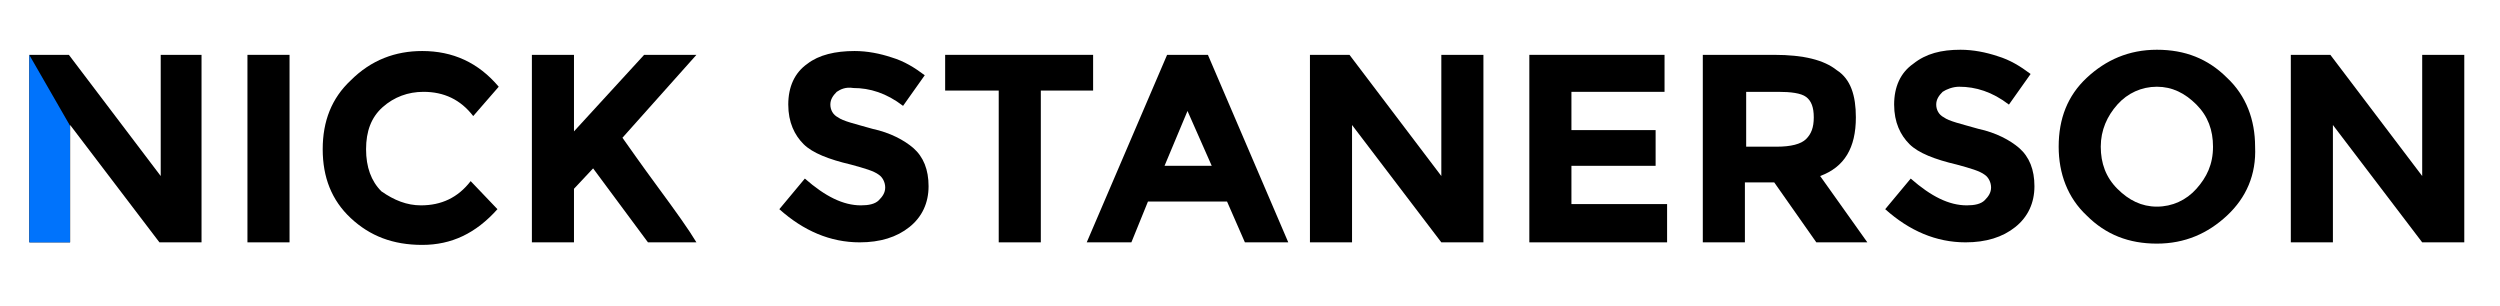
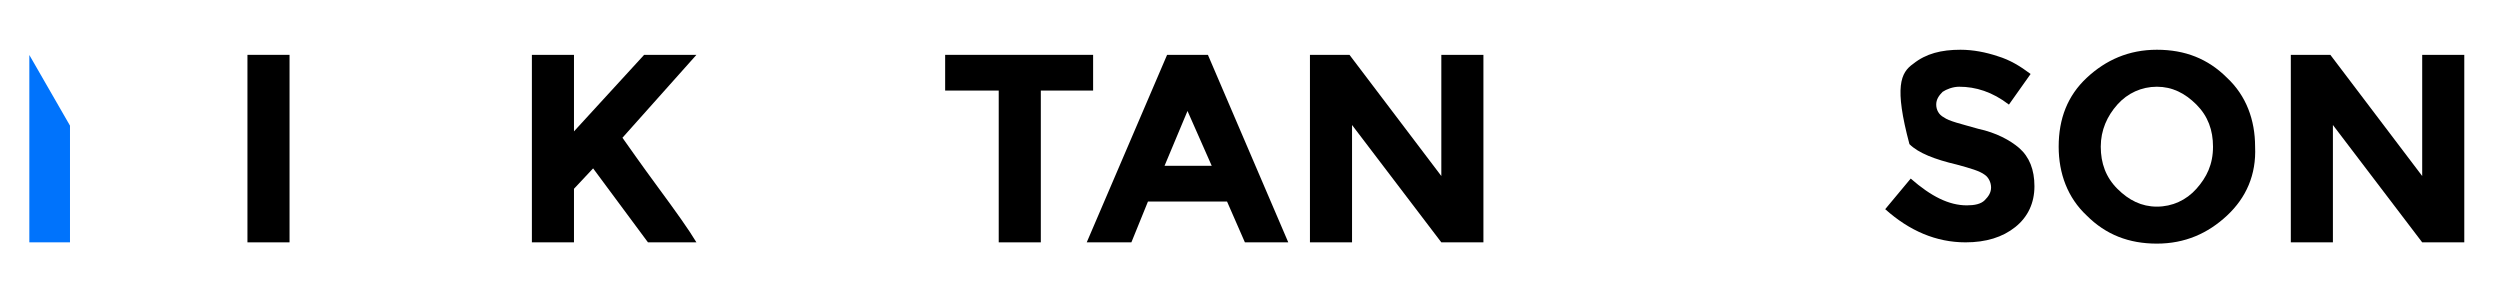
<svg xmlns="http://www.w3.org/2000/svg" width="196" height="24" viewBox="0 0 196 24" fill="none">
-   <path d="M12.5 4.3H15.8V19H12.5L5.5 9.8V19H2.3V4.3H5.4L12.6 13.8V4.3H12.5Z" fill="black" />
  <path d="M2.3 4.311L5.487 9.85V19H2.3V4.311Z" fill="#0073FC" />
  <path d="M19.4 4.3H22.7V19H19.4V4.3Z" fill="black" />
-   <path d="M33 16.1C34.6 16.1 35.9 15.5 36.9 14.2L39 16.4C37.3 18.3 35.4 19.2 33.1 19.2C30.8 19.2 29 18.5 27.5 17.1C26 15.7 25.3 13.9 25.3 11.7C25.3 9.5 26 7.7 27.5 6.3C29.1 4.7 31 4 33.1 4C35.5 4 37.5 4.9 39.1 6.8L37.1 9.1C36.1 7.8 34.8 7.2 33.2 7.2C32 7.2 30.9 7.6 30 8.4C29.1 9.2 28.7 10.3 28.7 11.7C28.7 13.1 29.1 14.2 29.9 15C30.9 15.7 31.9 16.1 33 16.1Z" fill="black" />
  <path d="M41.7 4.3H45V10.3L50.5 4.3H54.6L48.8 10.8C49.3 11.5 50.2 12.8 51.6 14.7C53 16.6 54 18 54.6 19H50.8L46.5 13.2L45 14.8V19H41.7V4.3Z" fill="black" />
-   <path d="M65.6 7.2C65.3 7.5 65.1 7.8 65.1 8.2C65.1 8.6 65.3 9 65.7 9.2C66.1 9.5 67 9.7 68.4 10.1C69.8 10.4 70.9 11 71.6 11.6C72.4 12.3 72.8 13.3 72.8 14.6C72.8 15.9 72.3 17 71.3 17.8C70.3 18.6 69 19 67.4 19C65.1 19 63 18.1 61.1 16.4L63.1 14C64.7 15.4 66.1 16.1 67.5 16.1C68.1 16.1 68.6 16 68.9 15.7C69.2 15.4 69.4 15.1 69.4 14.7C69.4 14.3 69.2 13.9 68.9 13.7C68.5 13.4 67.8 13.2 66.7 12.9C65 12.5 63.7 12 63 11.3C62.3 10.6 61.8 9.6 61.8 8.2C61.8 6.8 62.3 5.7 63.3 5C64.2 4.3 65.5 4 67 4C68 4 69 4.2 69.9 4.5C70.9 4.8 71.7 5.3 72.5 5.9L70.8 8.3C69.5 7.3 68.2 6.9 66.9 6.9C66.3 6.8 65.9 7 65.6 7.2Z" fill="black" />
  <path d="M81.6 7.1V19H78.3V7.1H74.1V4.3H85.7V7.1H81.6Z" fill="black" />
  <path d="M97.6 19L96.2 15.8H90L88.7 19H85.2L91.5 4.3H94.7L101 19H97.6ZM93.1 8.7L91.3 13H95L93.1 8.7Z" fill="black" />
  <path d="M113 4.3H116.3V19H113L106 9.8V19H102.7V4.3H105.8L113 13.8V4.3Z" fill="black" />
-   <path d="M130.5 4.3V7.2H123.2V10.2H129.8V13H123.2V16H130.7V19H119.9V4.3H130.5Z" fill="black" />
-   <path d="M145.5 9.2C145.5 11.6 144.6 13.1 142.7 13.8L146.4 19H142.4L139.1 14.3H136.8V19H133.5V4.3H139.1C141.4 4.3 143 4.7 144 5.5C145.1 6.2 145.5 7.5 145.5 9.2ZM141.6 10.9C142 10.5 142.2 10 142.2 9.2C142.2 8.4 142 7.9 141.6 7.6C141.2 7.3 140.4 7.2 139.4 7.2H136.9V11.5H139.3C140.4 11.5 141.2 11.3 141.6 10.9Z" fill="black" />
-   <path d="M152.3 7.2C152 7.5 151.8 7.8 151.8 8.2C151.8 8.6 152 9 152.4 9.2C152.8 9.5 153.7 9.7 155.1 10.1C156.5 10.4 157.6 11 158.3 11.6C159.1 12.3 159.5 13.3 159.5 14.6C159.5 15.9 159 17 158 17.8C157 18.6 155.7 19 154.1 19C151.8 19 149.7 18.1 147.8 16.4L149.8 14C151.4 15.4 152.8 16.1 154.2 16.1C154.8 16.1 155.3 16 155.6 15.7C155.9 15.4 156.1 15.1 156.1 14.7C156.1 14.3 155.9 13.9 155.6 13.7C155.2 13.4 154.5 13.2 153.4 12.9C151.7 12.5 150.4 12 149.7 11.3C149 10.6 148.5 9.6 148.5 8.2C148.5 6.8 149 5.7 150 5C151 4.2 152.2 3.9 153.7 3.9C154.7 3.9 155.7 4.1 156.6 4.4C157.6 4.7 158.4 5.2 159.2 5.8L157.5 8.2C156.2 7.2 154.9 6.8 153.6 6.8C153.1 6.8 152.6 7 152.3 7.2Z" fill="black" />
+   <path d="M152.3 7.2C152 7.5 151.8 7.8 151.8 8.2C151.8 8.6 152 9 152.4 9.2C152.8 9.5 153.7 9.7 155.1 10.1C156.5 10.4 157.6 11 158.3 11.6C159.1 12.3 159.5 13.3 159.5 14.6C159.5 15.9 159 17 158 17.8C157 18.6 155.7 19 154.1 19C151.8 19 149.7 18.1 147.8 16.4L149.8 14C151.4 15.4 152.8 16.1 154.2 16.1C154.8 16.1 155.3 16 155.6 15.7C155.9 15.4 156.1 15.1 156.1 14.7C156.1 14.3 155.9 13.9 155.6 13.7C155.2 13.4 154.5 13.2 153.4 12.9C151.7 12.5 150.4 12 149.7 11.3C148.5 6.8 149 5.7 150 5C151 4.2 152.2 3.9 153.7 3.9C154.7 3.9 155.7 4.1 156.6 4.4C157.6 4.7 158.4 5.2 159.2 5.8L157.5 8.2C156.2 7.2 154.9 6.8 153.6 6.8C153.1 6.8 152.6 7 152.3 7.2Z" fill="black" />
  <path d="M174.6 16.9C173.1 18.3 171.3 19.1 169.1 19.1C166.9 19.1 165.1 18.4 163.6 16.9C162.1 15.5 161.4 13.6 161.4 11.5C161.4 9.3 162.1 7.5 163.6 6.1C165.1 4.7 166.9 3.9 169.1 3.9C171.3 3.9 173.1 4.6 174.6 6.1C176.1 7.5 176.8 9.4 176.8 11.5C176.9 13.7 176.1 15.5 174.6 16.9ZM173.5 11.5C173.5 10.2 173.1 9.1 172.2 8.2C171.3 7.3 170.3 6.8 169.1 6.8C167.9 6.8 166.8 7.3 166 8.2C165.2 9.1 164.7 10.2 164.7 11.5C164.7 12.8 165.1 13.9 166 14.8C166.9 15.7 167.9 16.2 169.1 16.2C170.3 16.2 171.4 15.7 172.2 14.8C173 13.9 173.5 12.9 173.5 11.5Z" fill="black" />
  <path d="M189.9 4.3H193.2V19H189.9L182.9 9.8V19H179.6V4.3H182.7L189.9 13.8V4.3Z" fill="black" />
</svg>